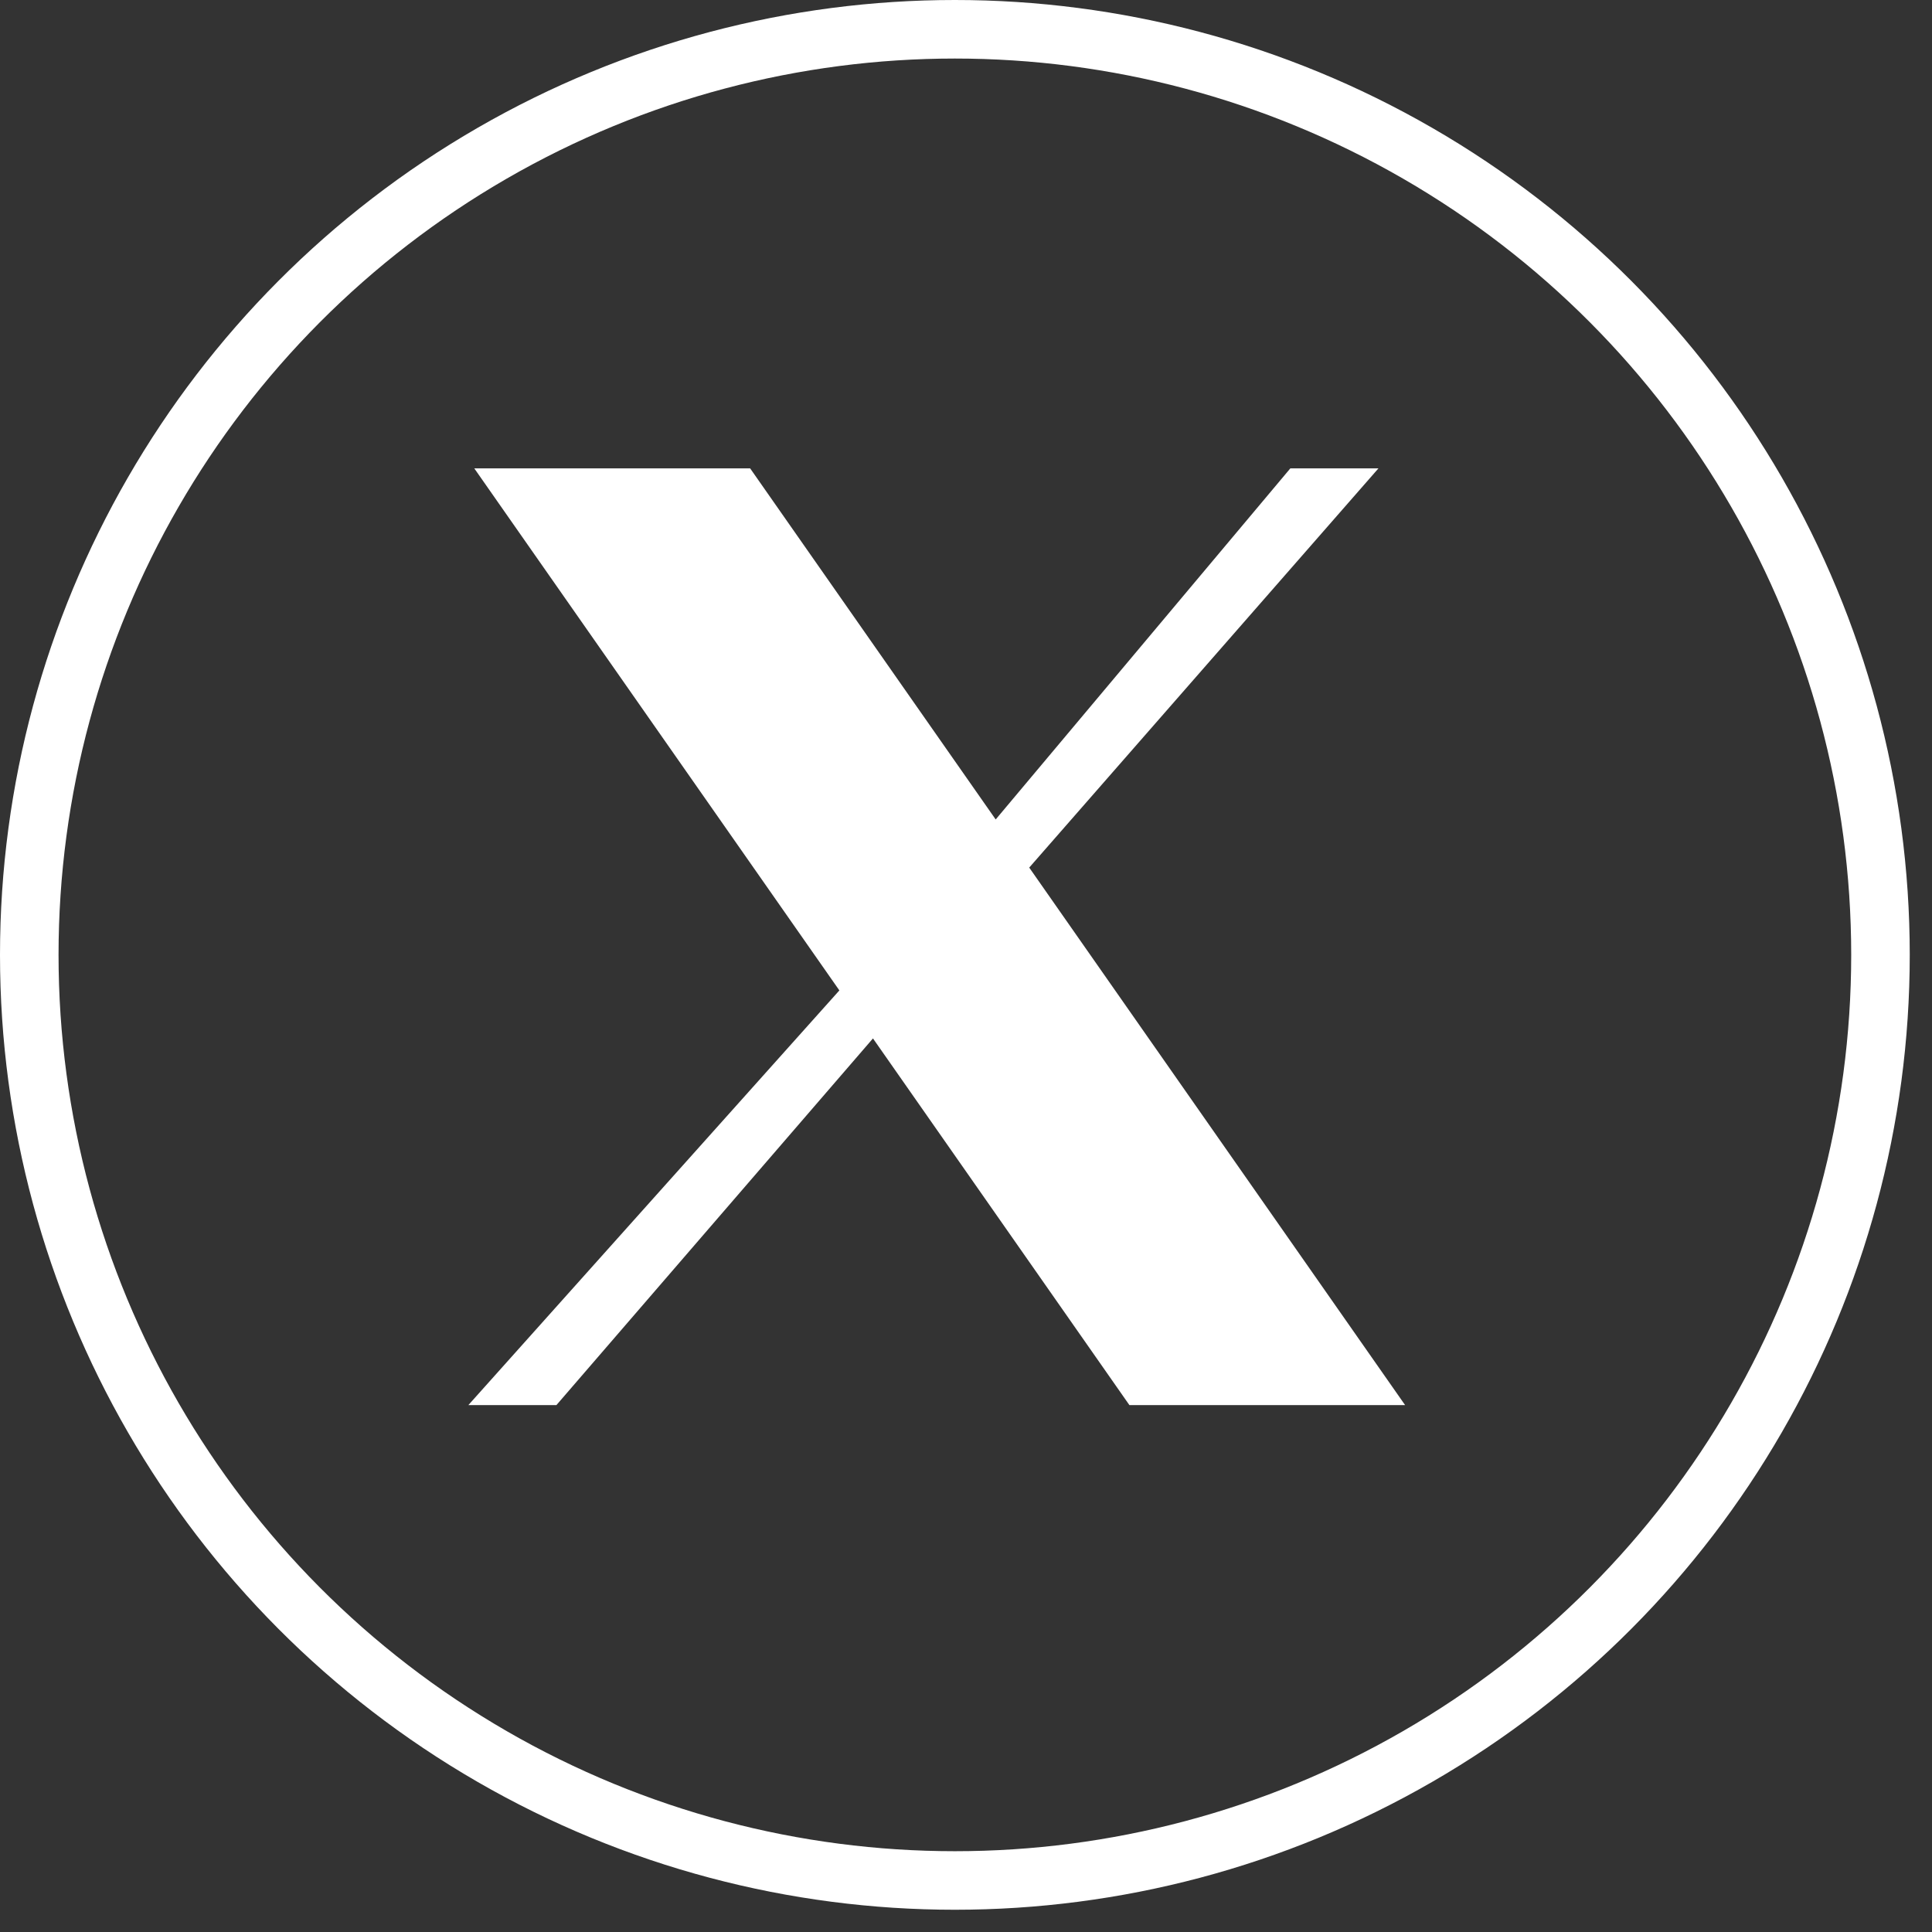
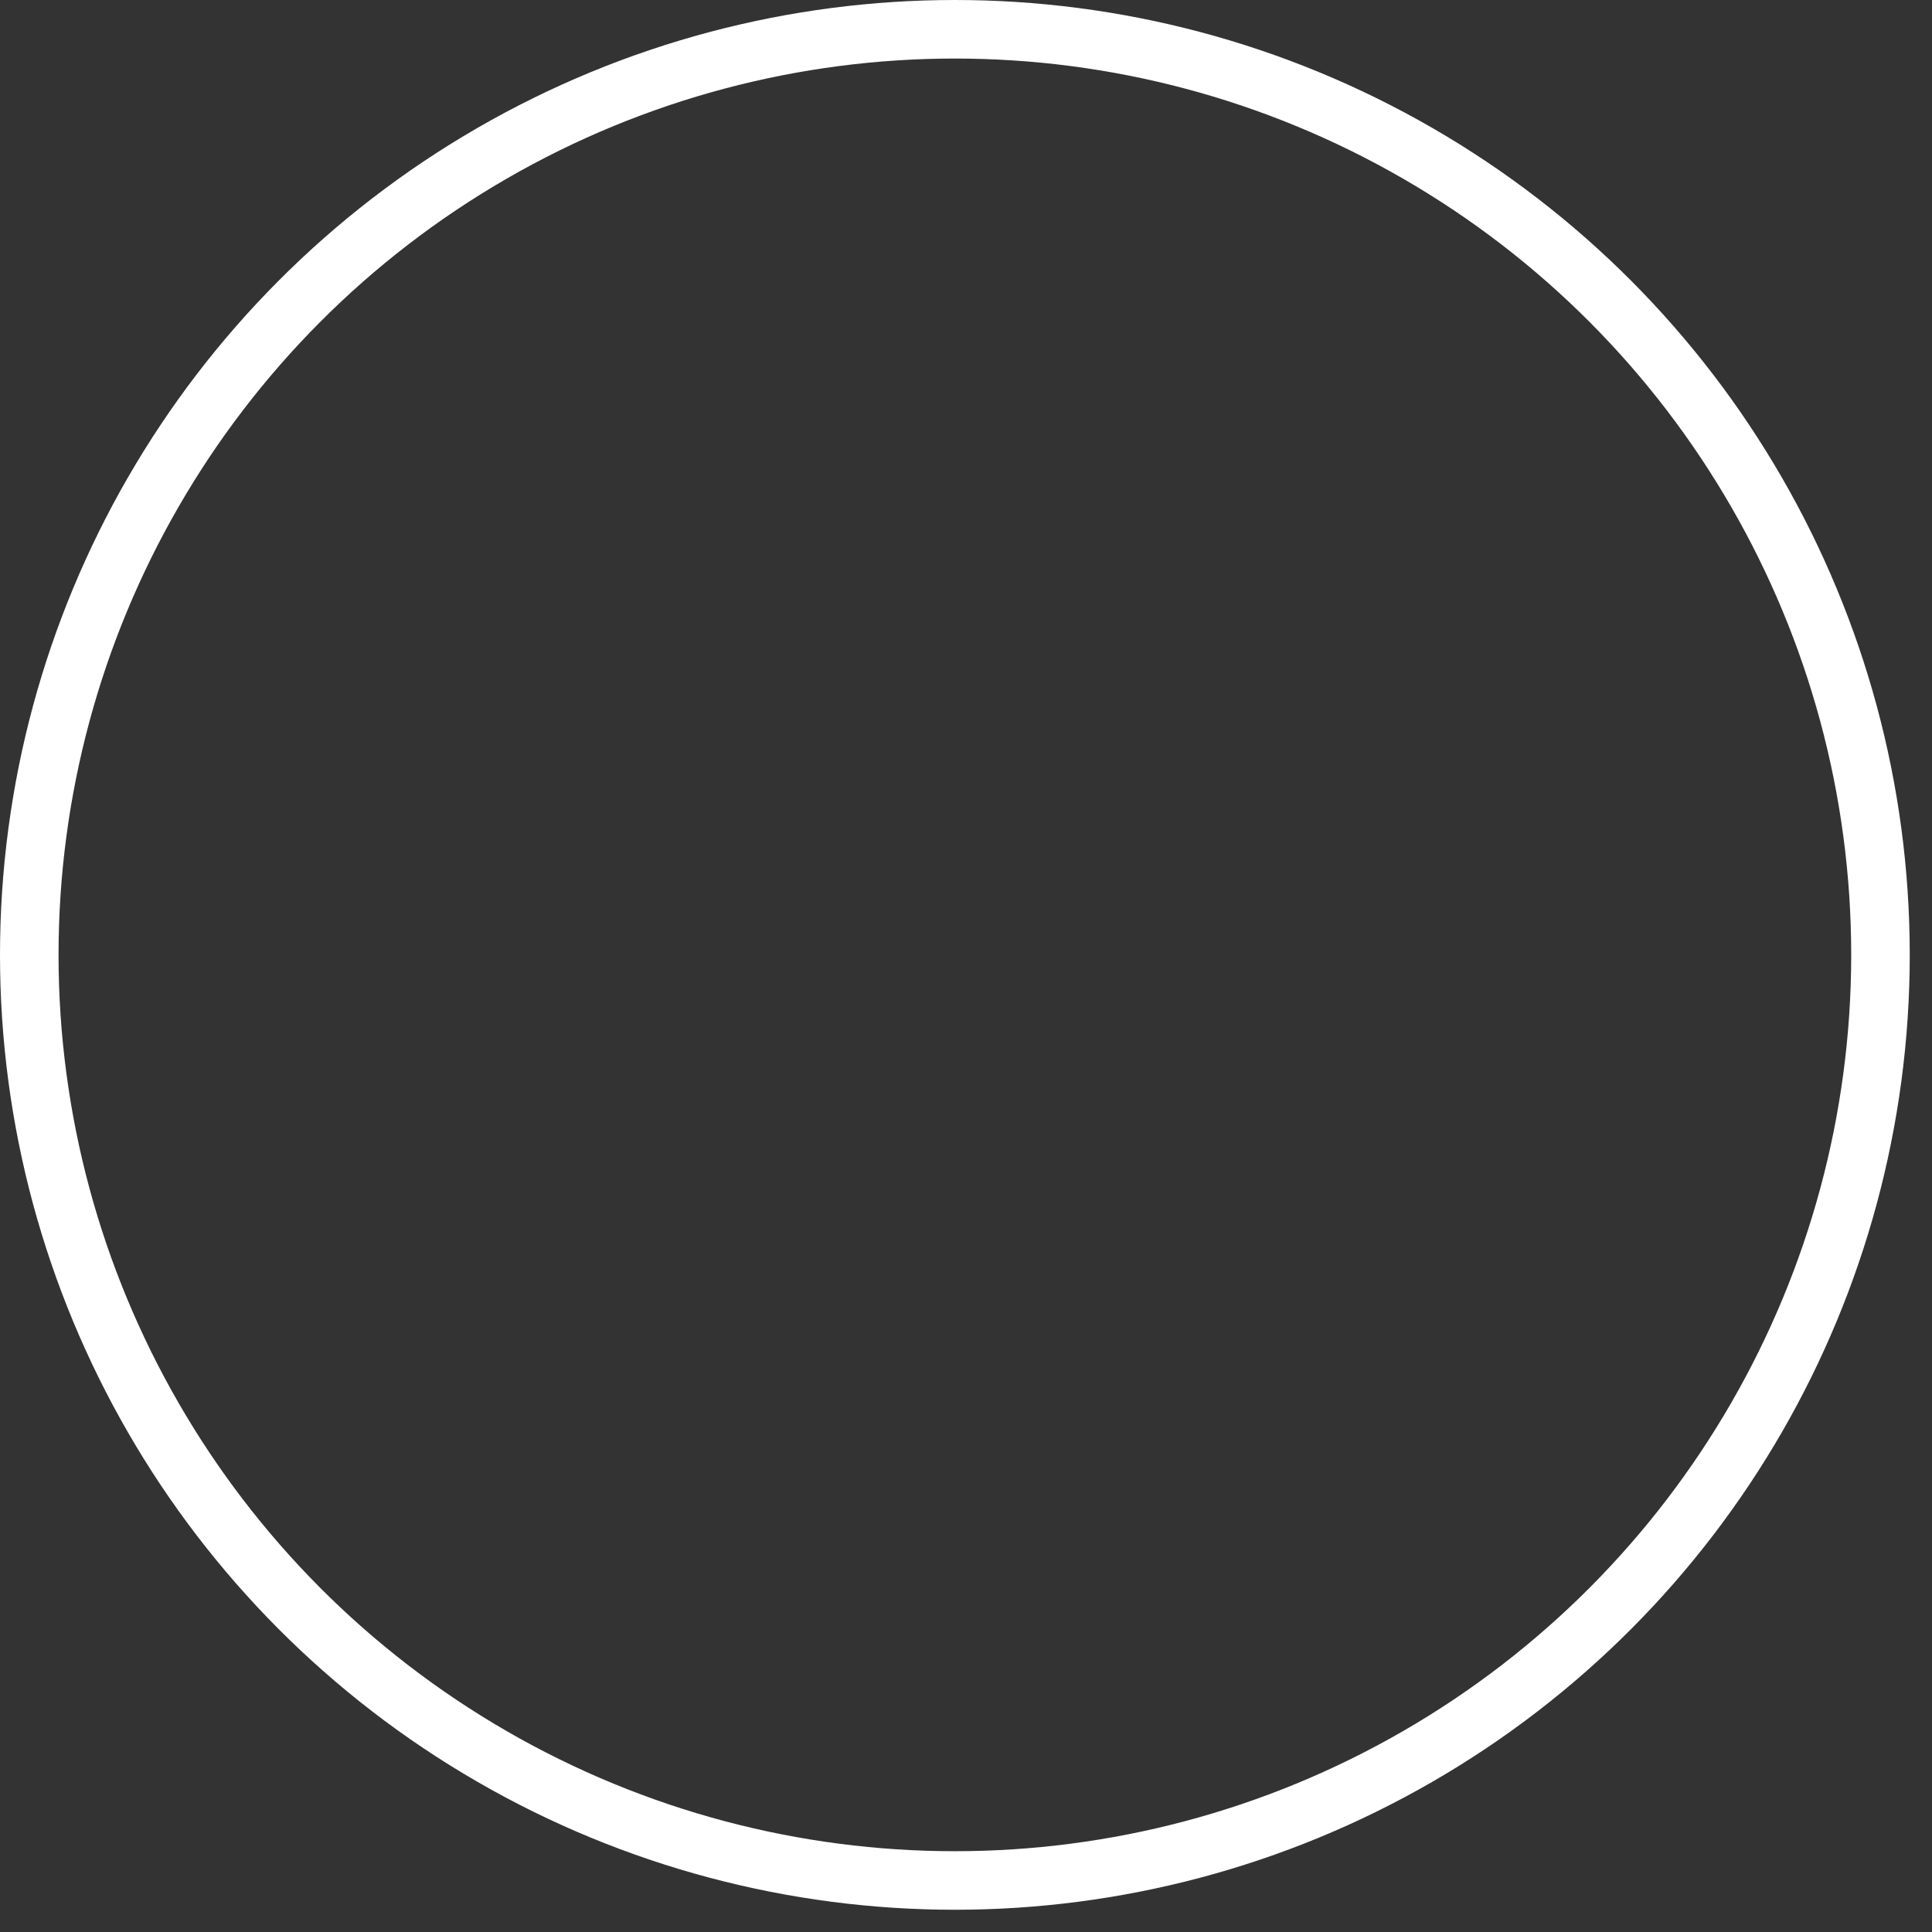
<svg xmlns="http://www.w3.org/2000/svg" width="33" height="33" viewBox="0 0 33 33" fill="none">
  <rect x="0" y="0" width="33" height="33" fill="#333333" stroke="none" />
  <circle cx="16.31" cy="16.31" r="15.81" stroke="white" />
  <g clip-path="url(#clip0_511_29)">
-     <path d="M8.101 8H12.813L17.007 13.997L22.04 8H23.545L17.58 14.819L24 24H19.291L14.911 17.737L9.504 24H8L14.337 16.917L8.101 8Z" fill="white" />
-   </g>
+     </g>
  <defs>
    <clipPath id="clip0_511_29">
-       <rect width="16" height="16" fill="white" transform="translate(8 8)" />
-     </clipPath>
+       </clipPath>
  </defs>
</svg>